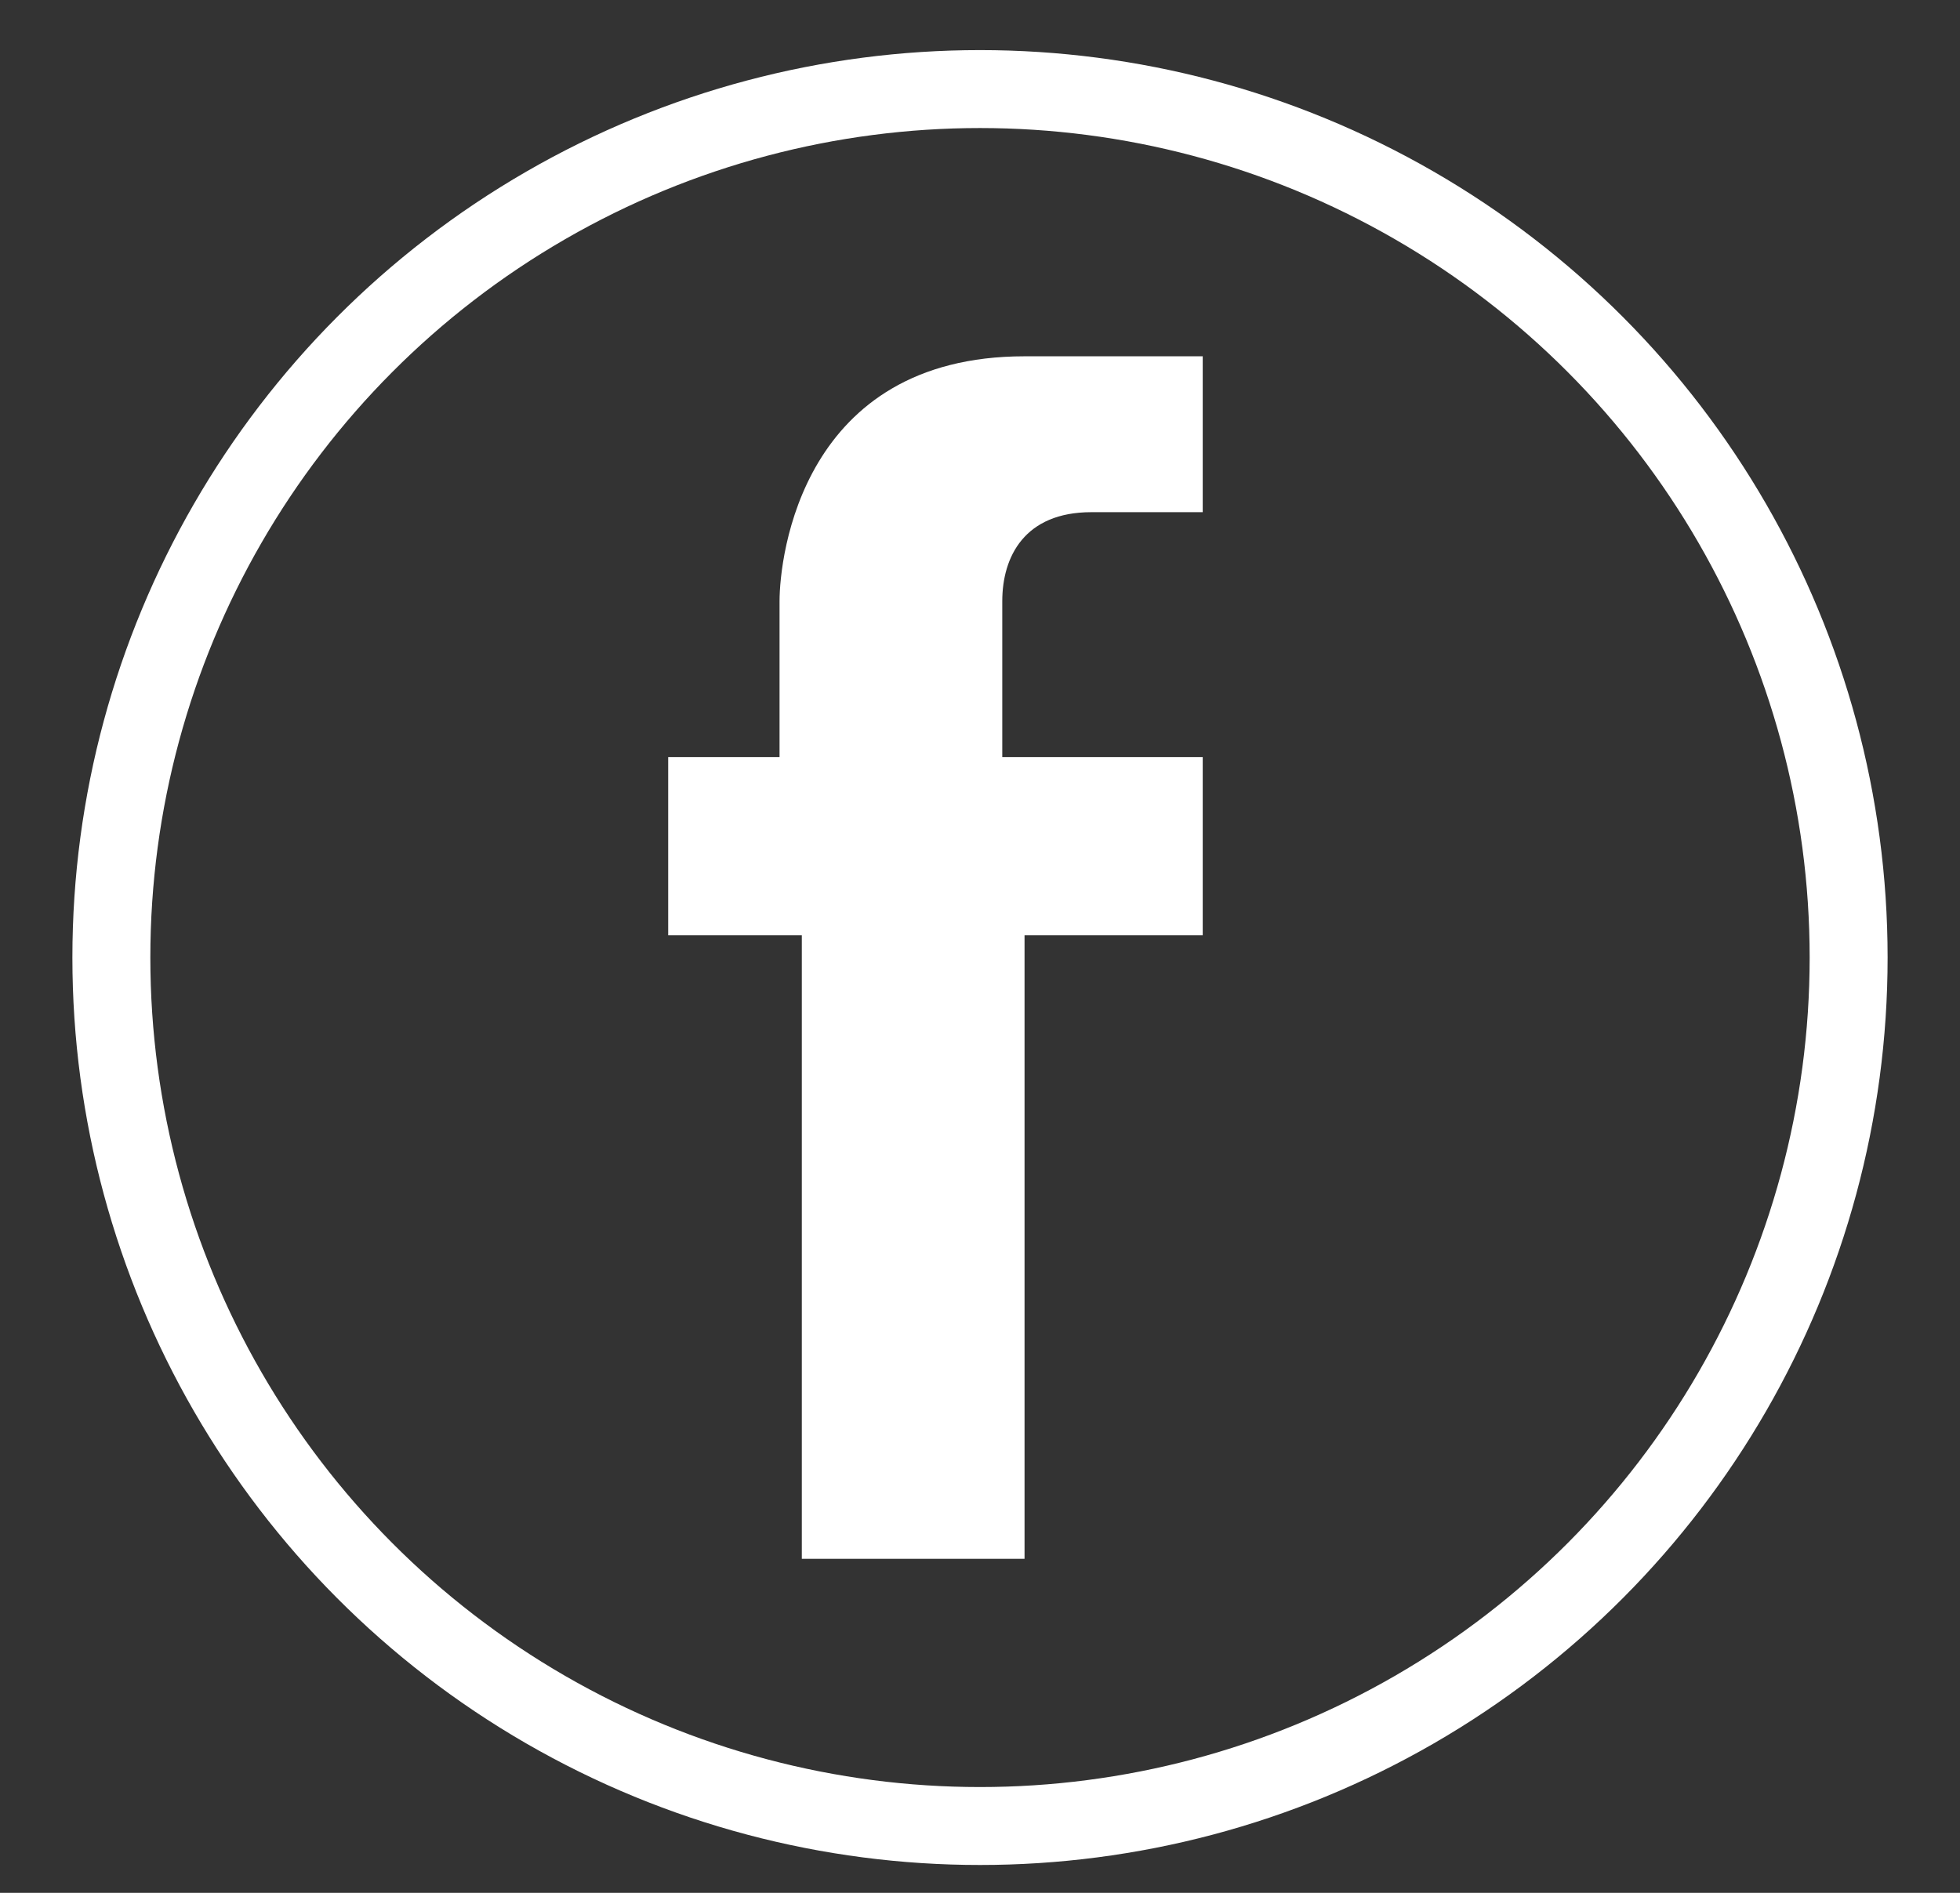
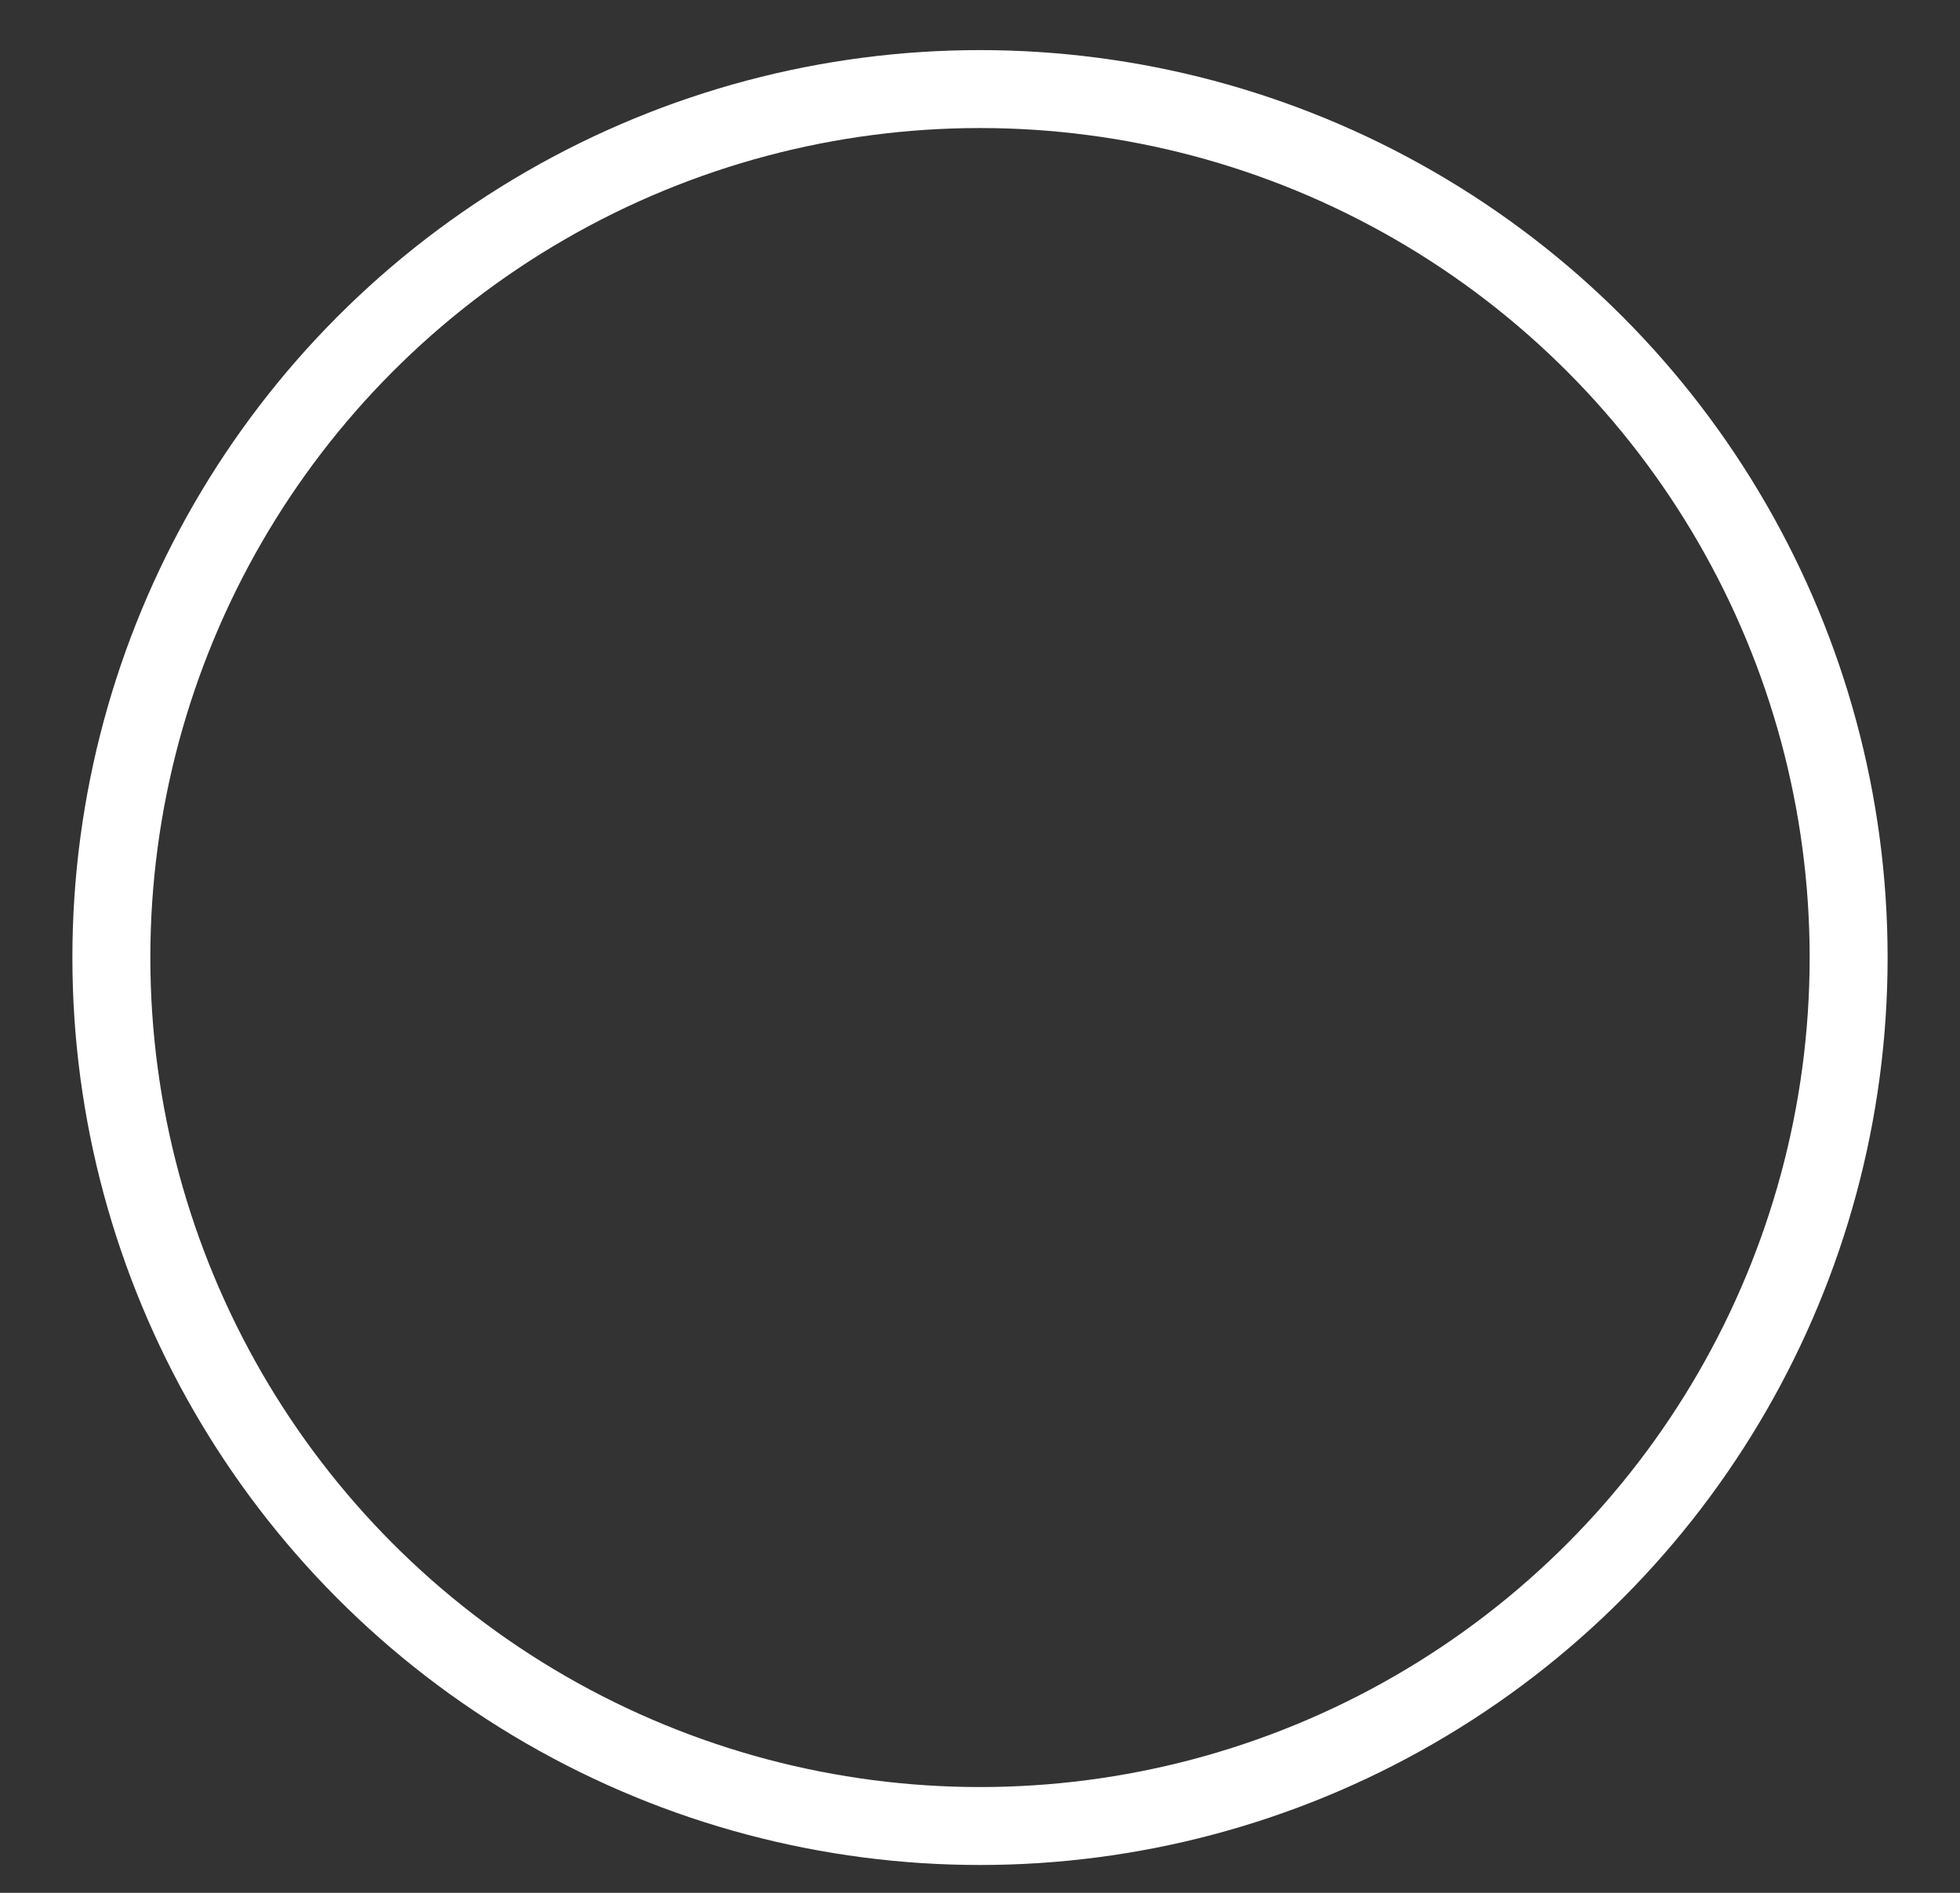
<svg xmlns="http://www.w3.org/2000/svg" viewBox="0 0 8.8 8.5">
  <rect x="0" y="0" width="8.8" height="8.5" fill="#333333" stroke="none" />
-   <path fill="#FFF" d="M5.4 3.4h-.9v-.7c0-.2.1-.4.4-.4h.5v-.7h-.8c-1 0-1.1.9-1.1 1.1v.7H3v.8h.6V7h1V4.2h.8v-.8z" />
  <circle fill="none" stroke="#FFF" stroke-width=".35" stroke-miterlimit="10" cx="4.4" cy="4.3" r="3.9" />
</svg>